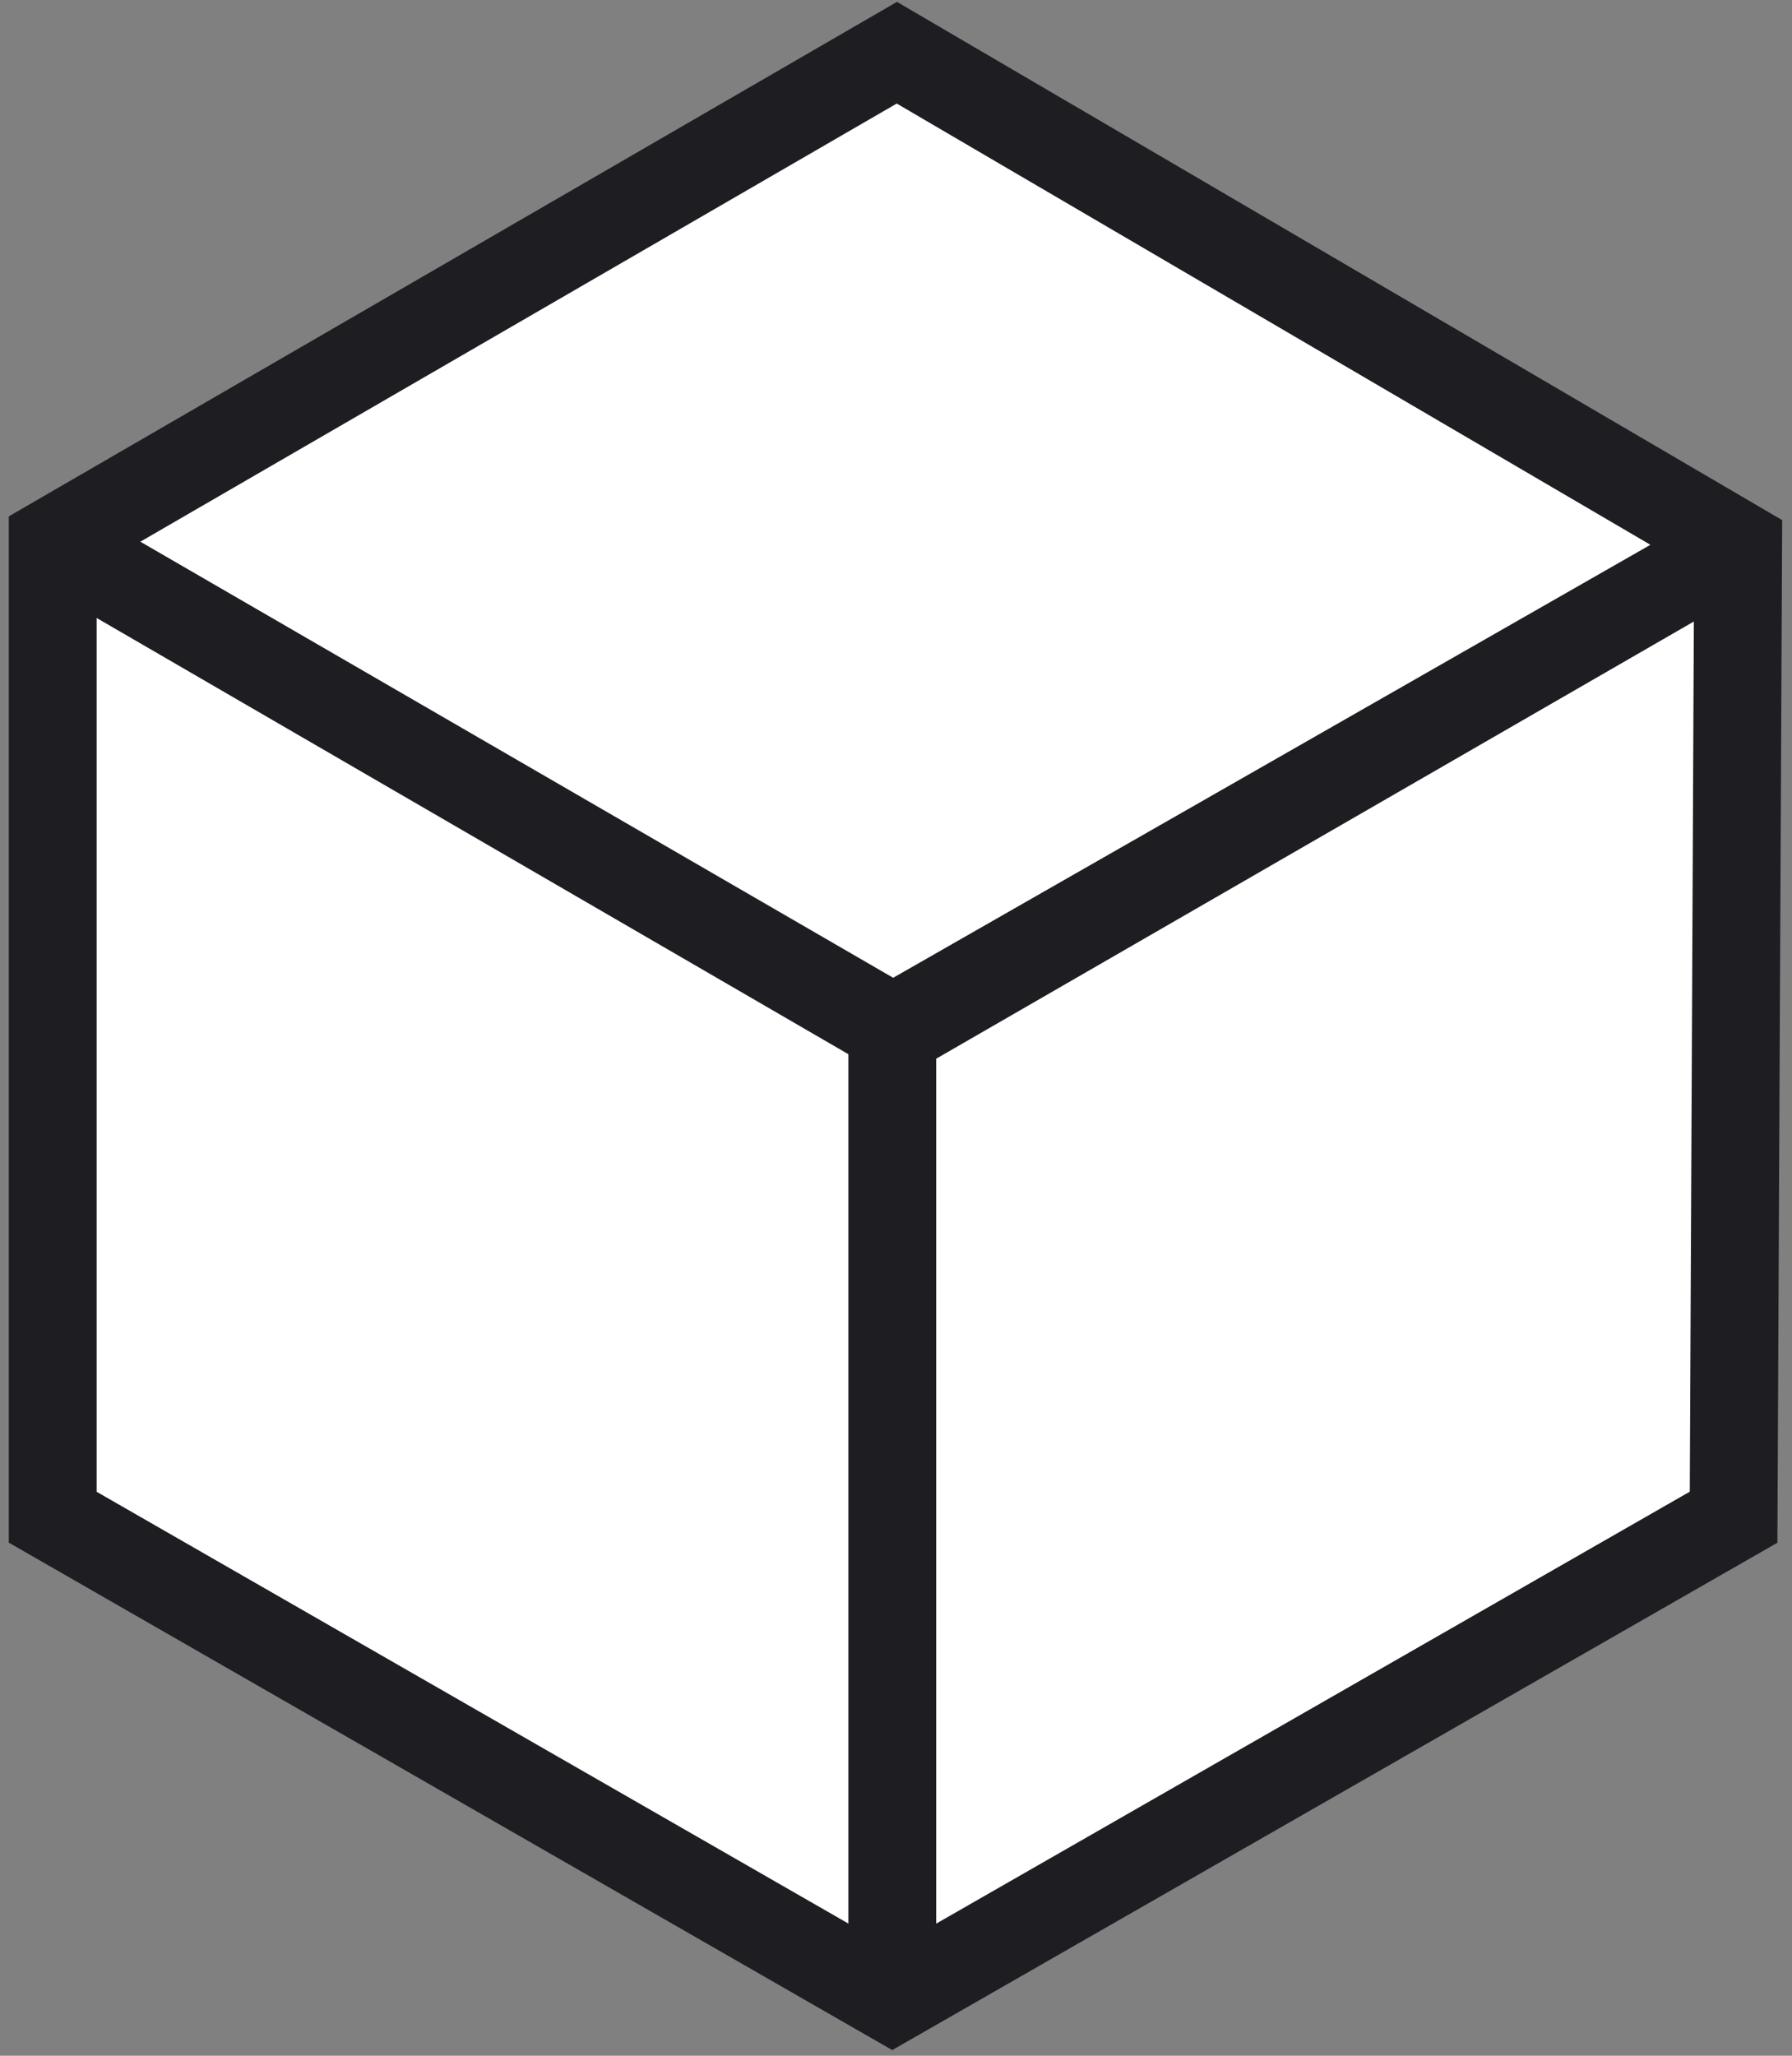
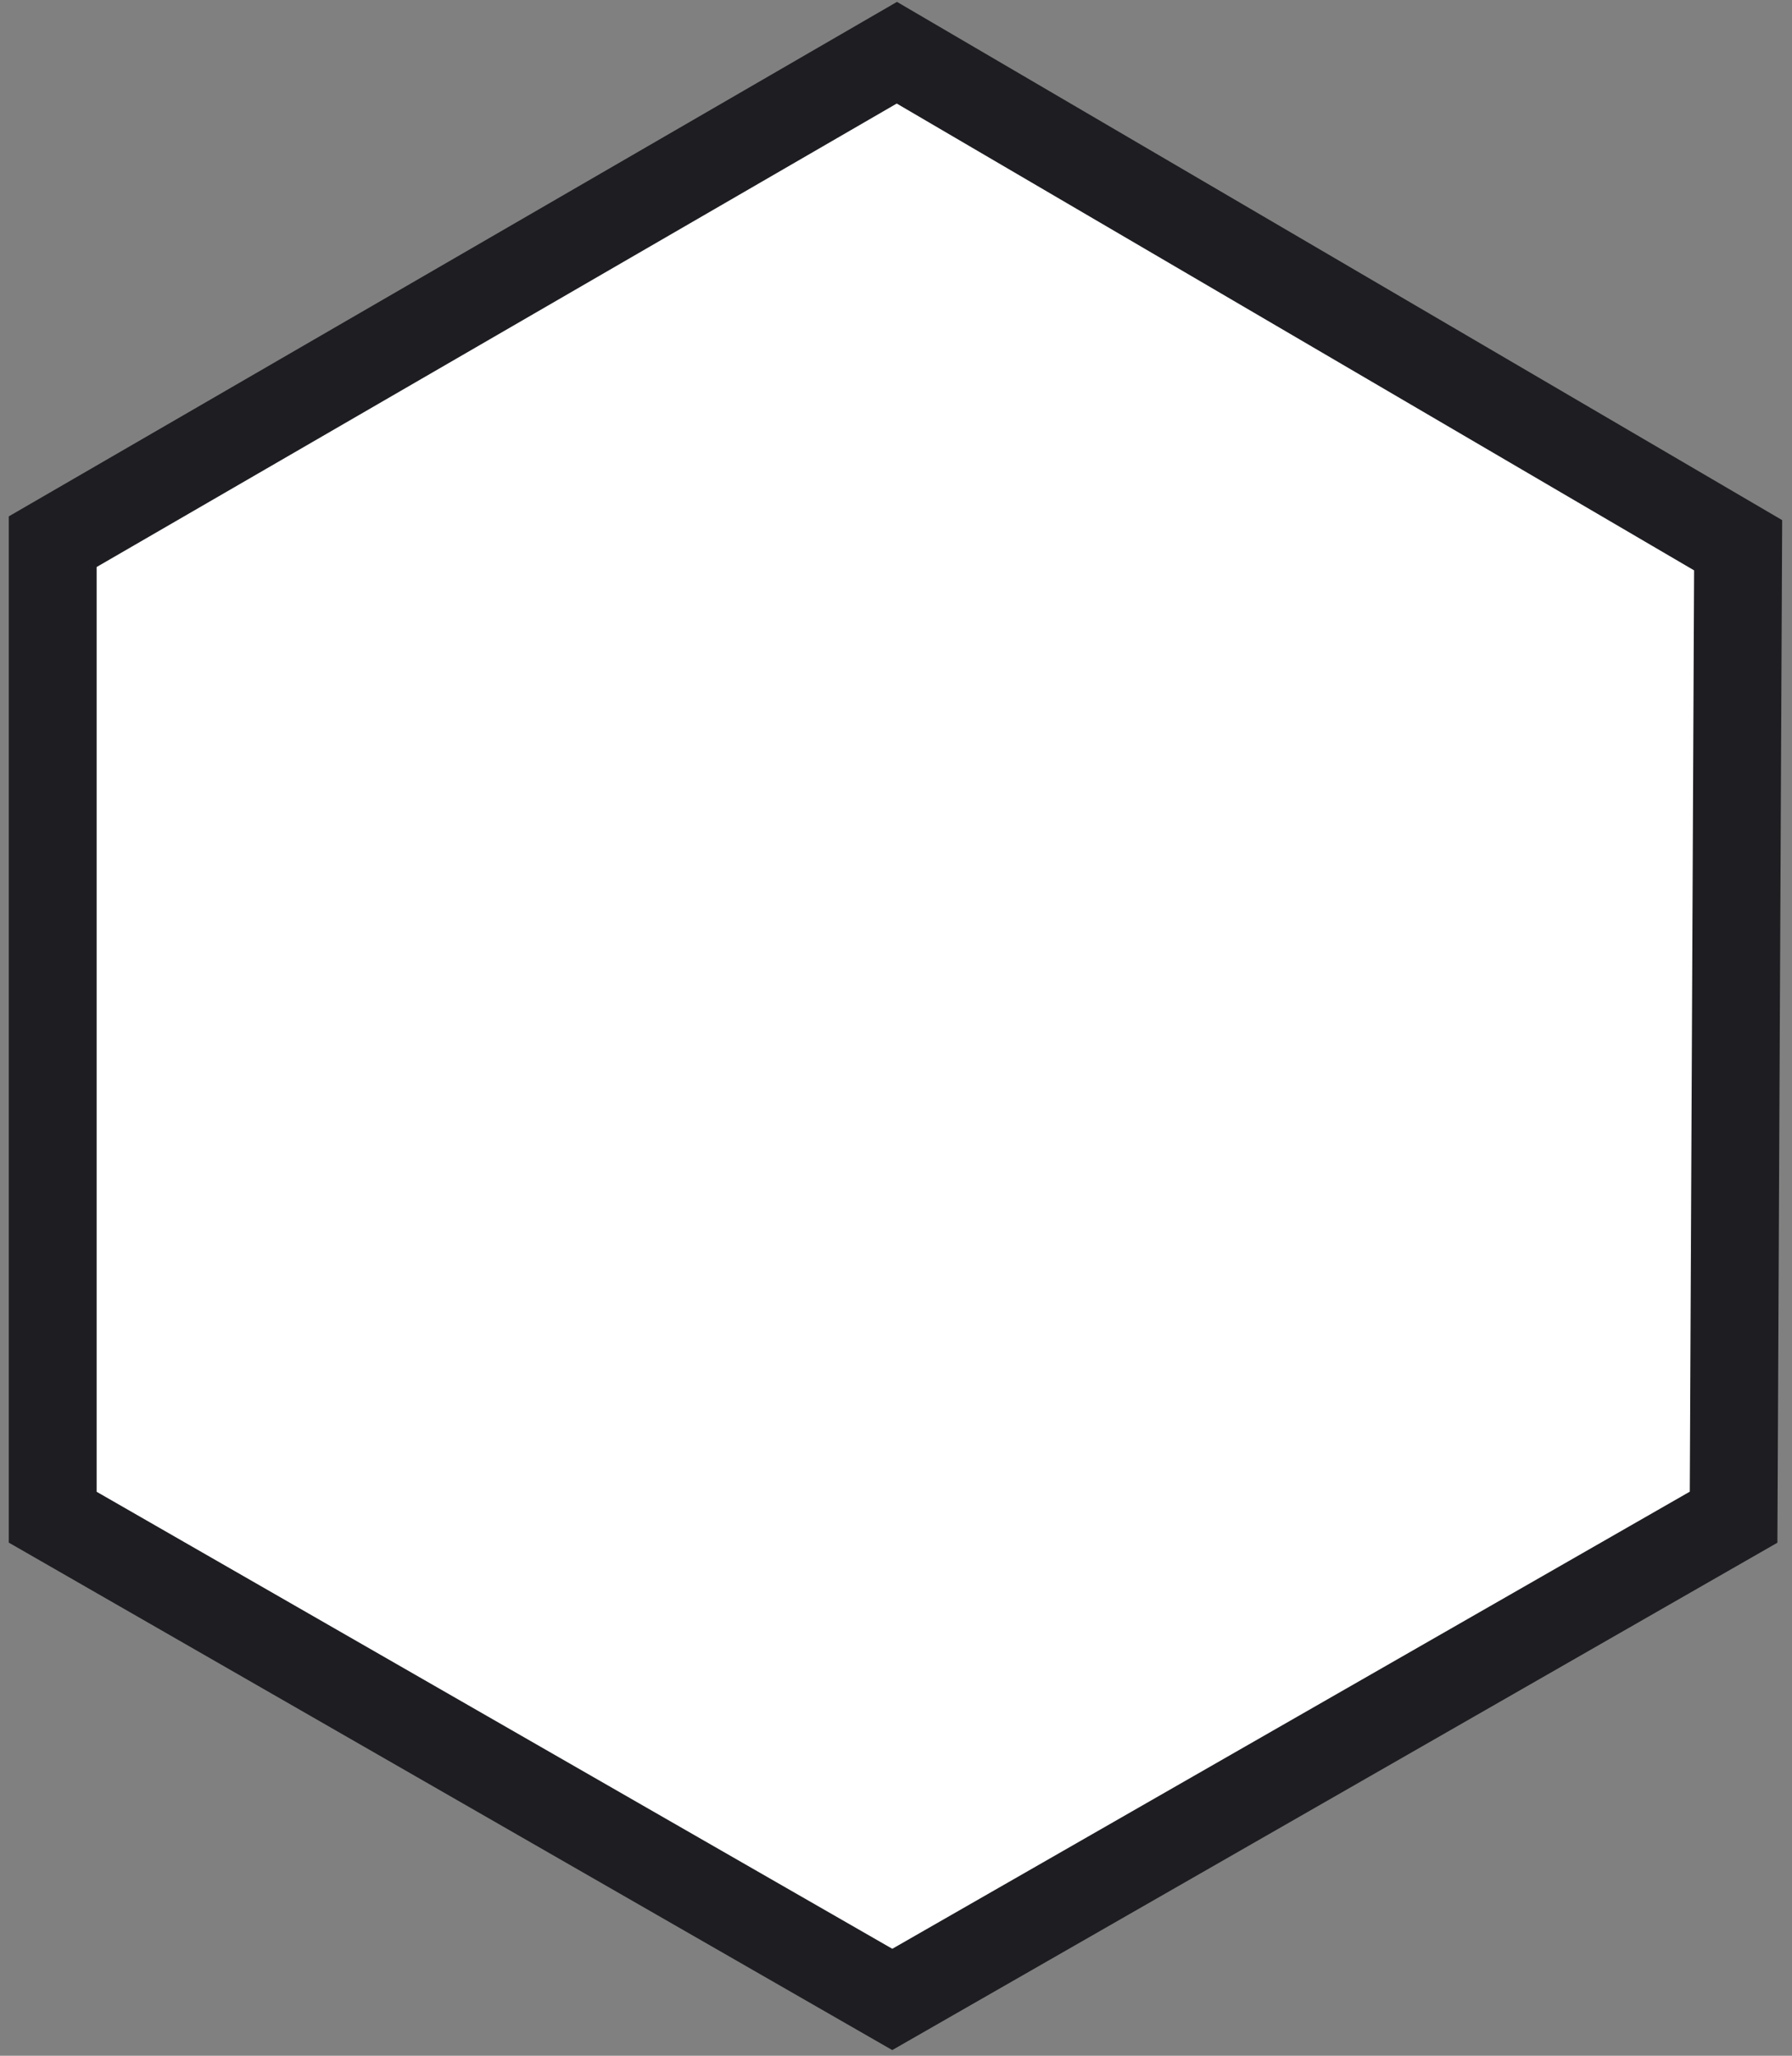
<svg xmlns="http://www.w3.org/2000/svg" width="102" height="117" viewBox="0 0 102 117" fill="none">
  <rect x="0" y="0" width="102" height="117" fill="#808080" stroke="none" />
  <path d="M51.049 3L3 30.83V86.349L50.788 113.795L98.675 86.349L98.934 31.032L51.049 3Z" fill="white" stroke="#1D1D22" stroke-width="5" />
-   <path d="M50.788 58.558L98.934 31.032L51.049 58.66L3 30.83L50.788 58.558ZM50.788 58.558V113.795" stroke="#1D1D22" stroke-width="5" />
</svg>